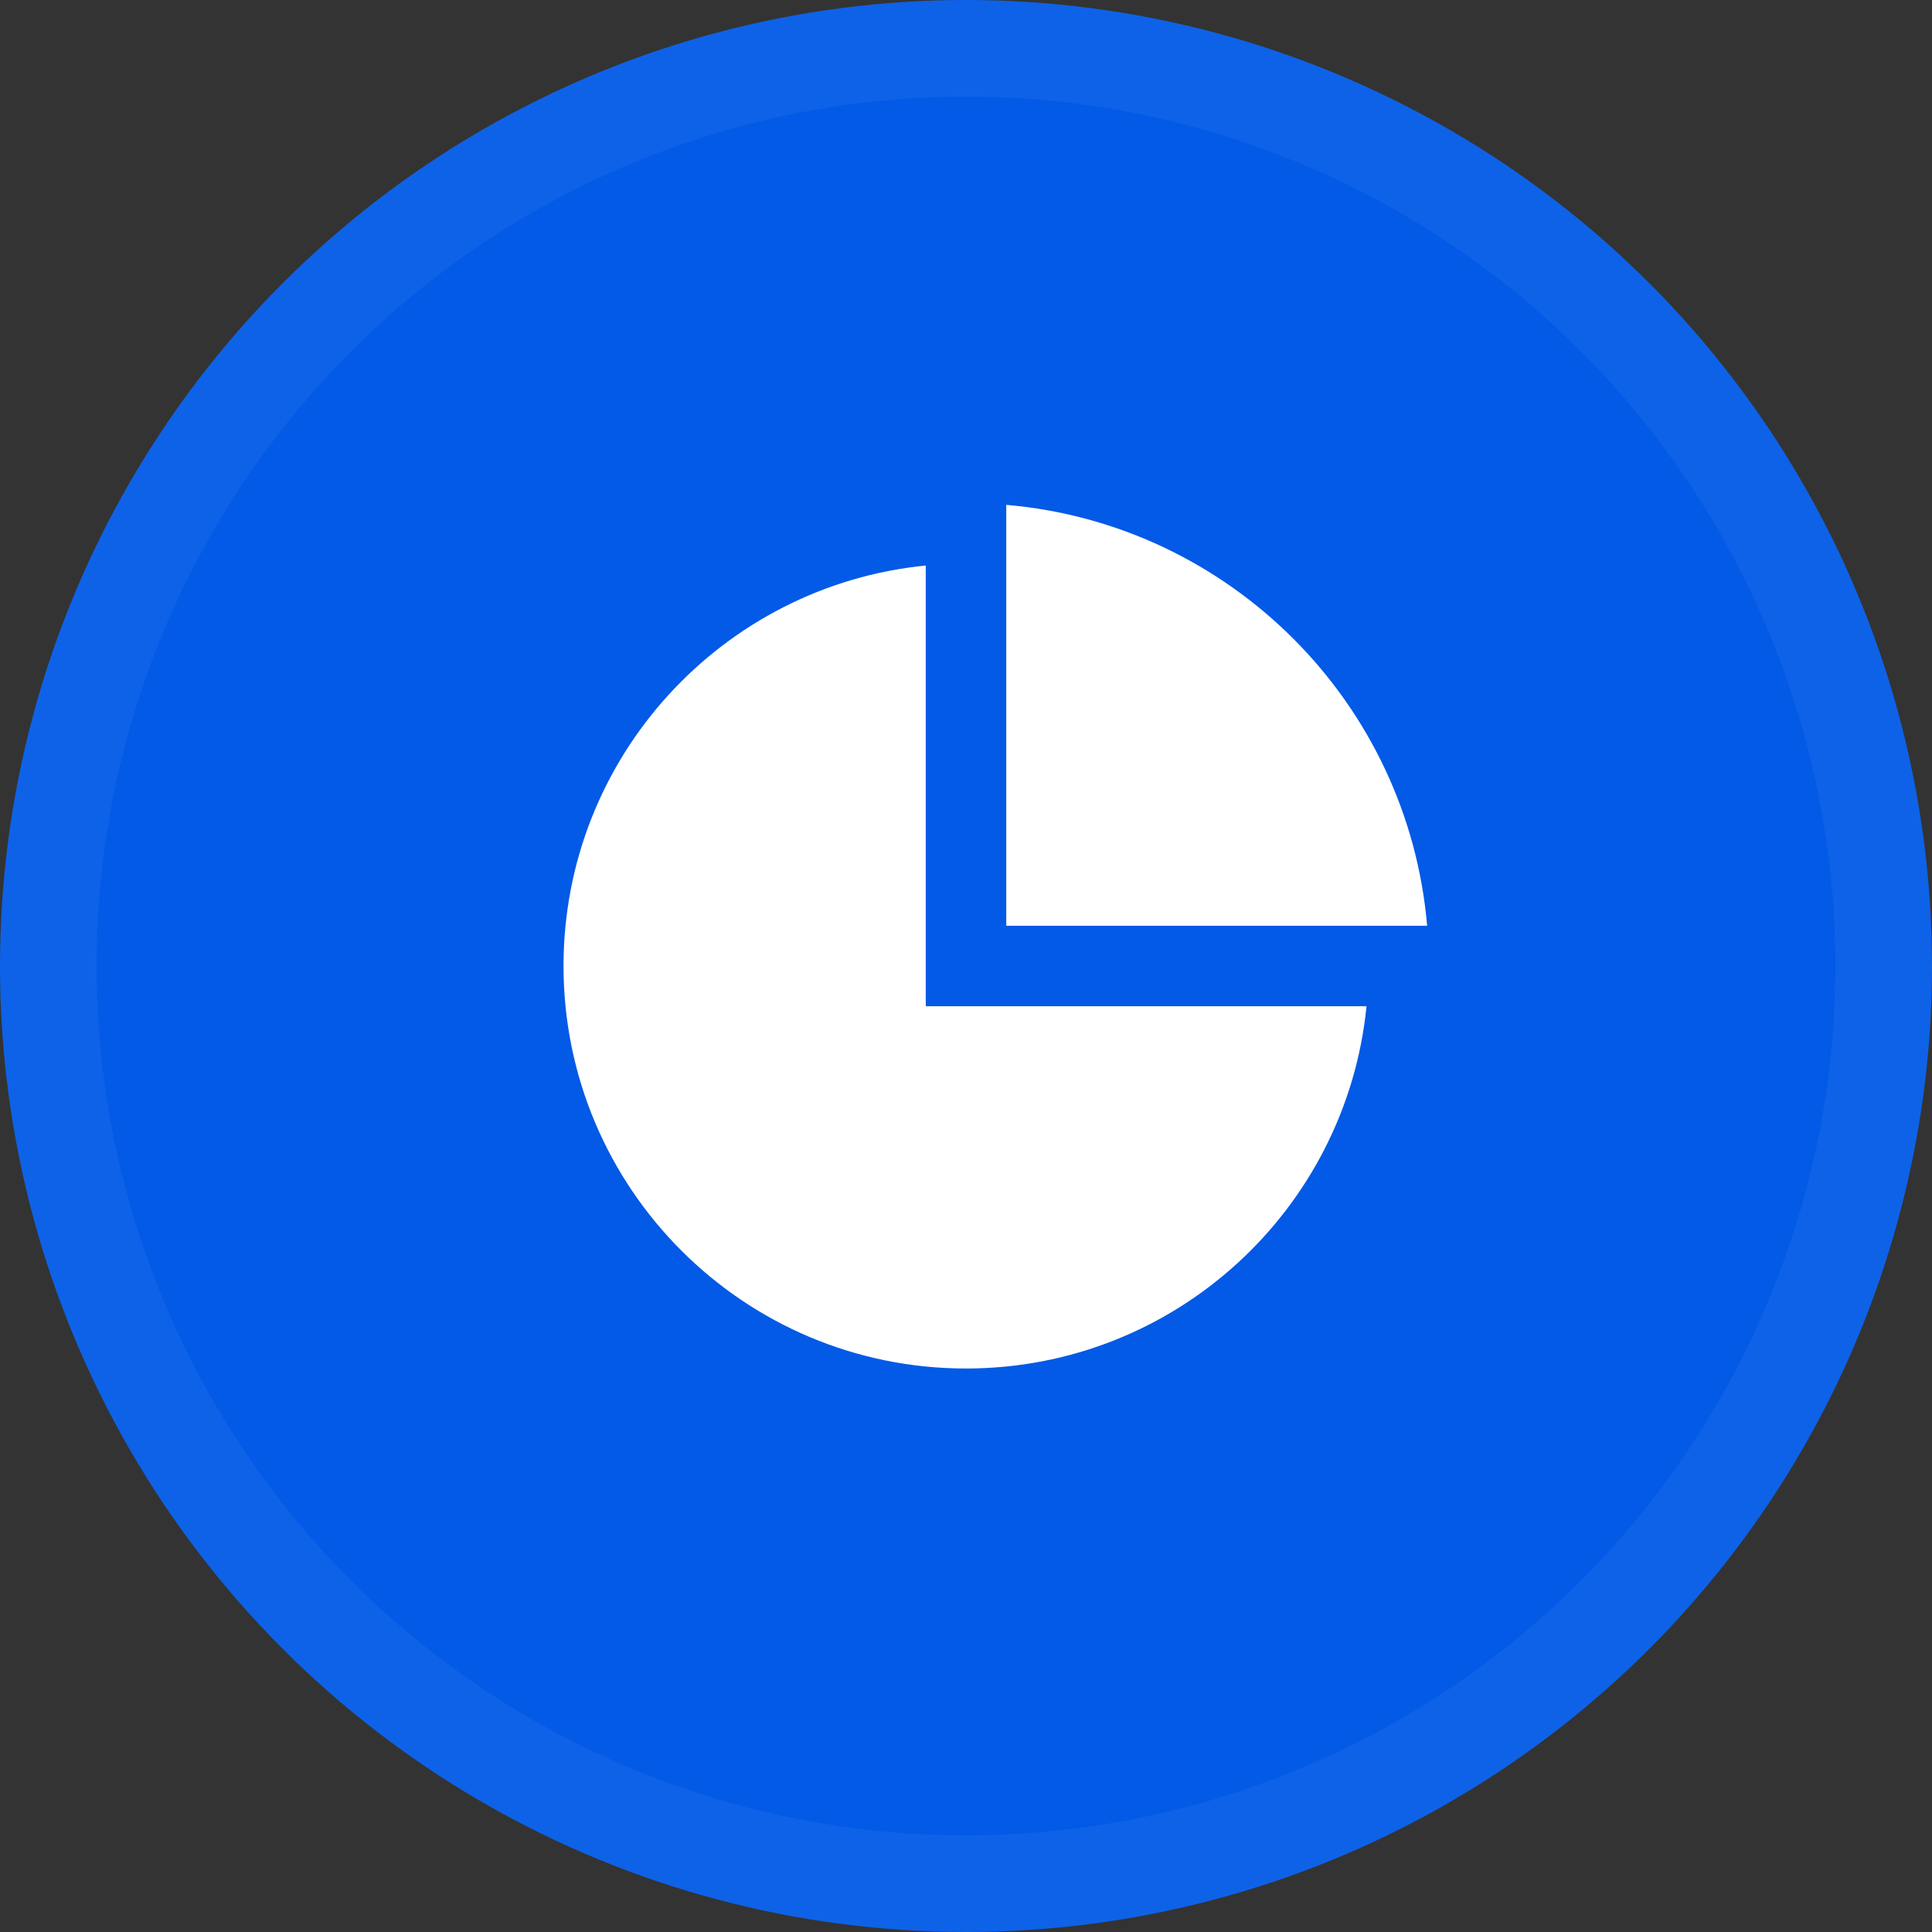
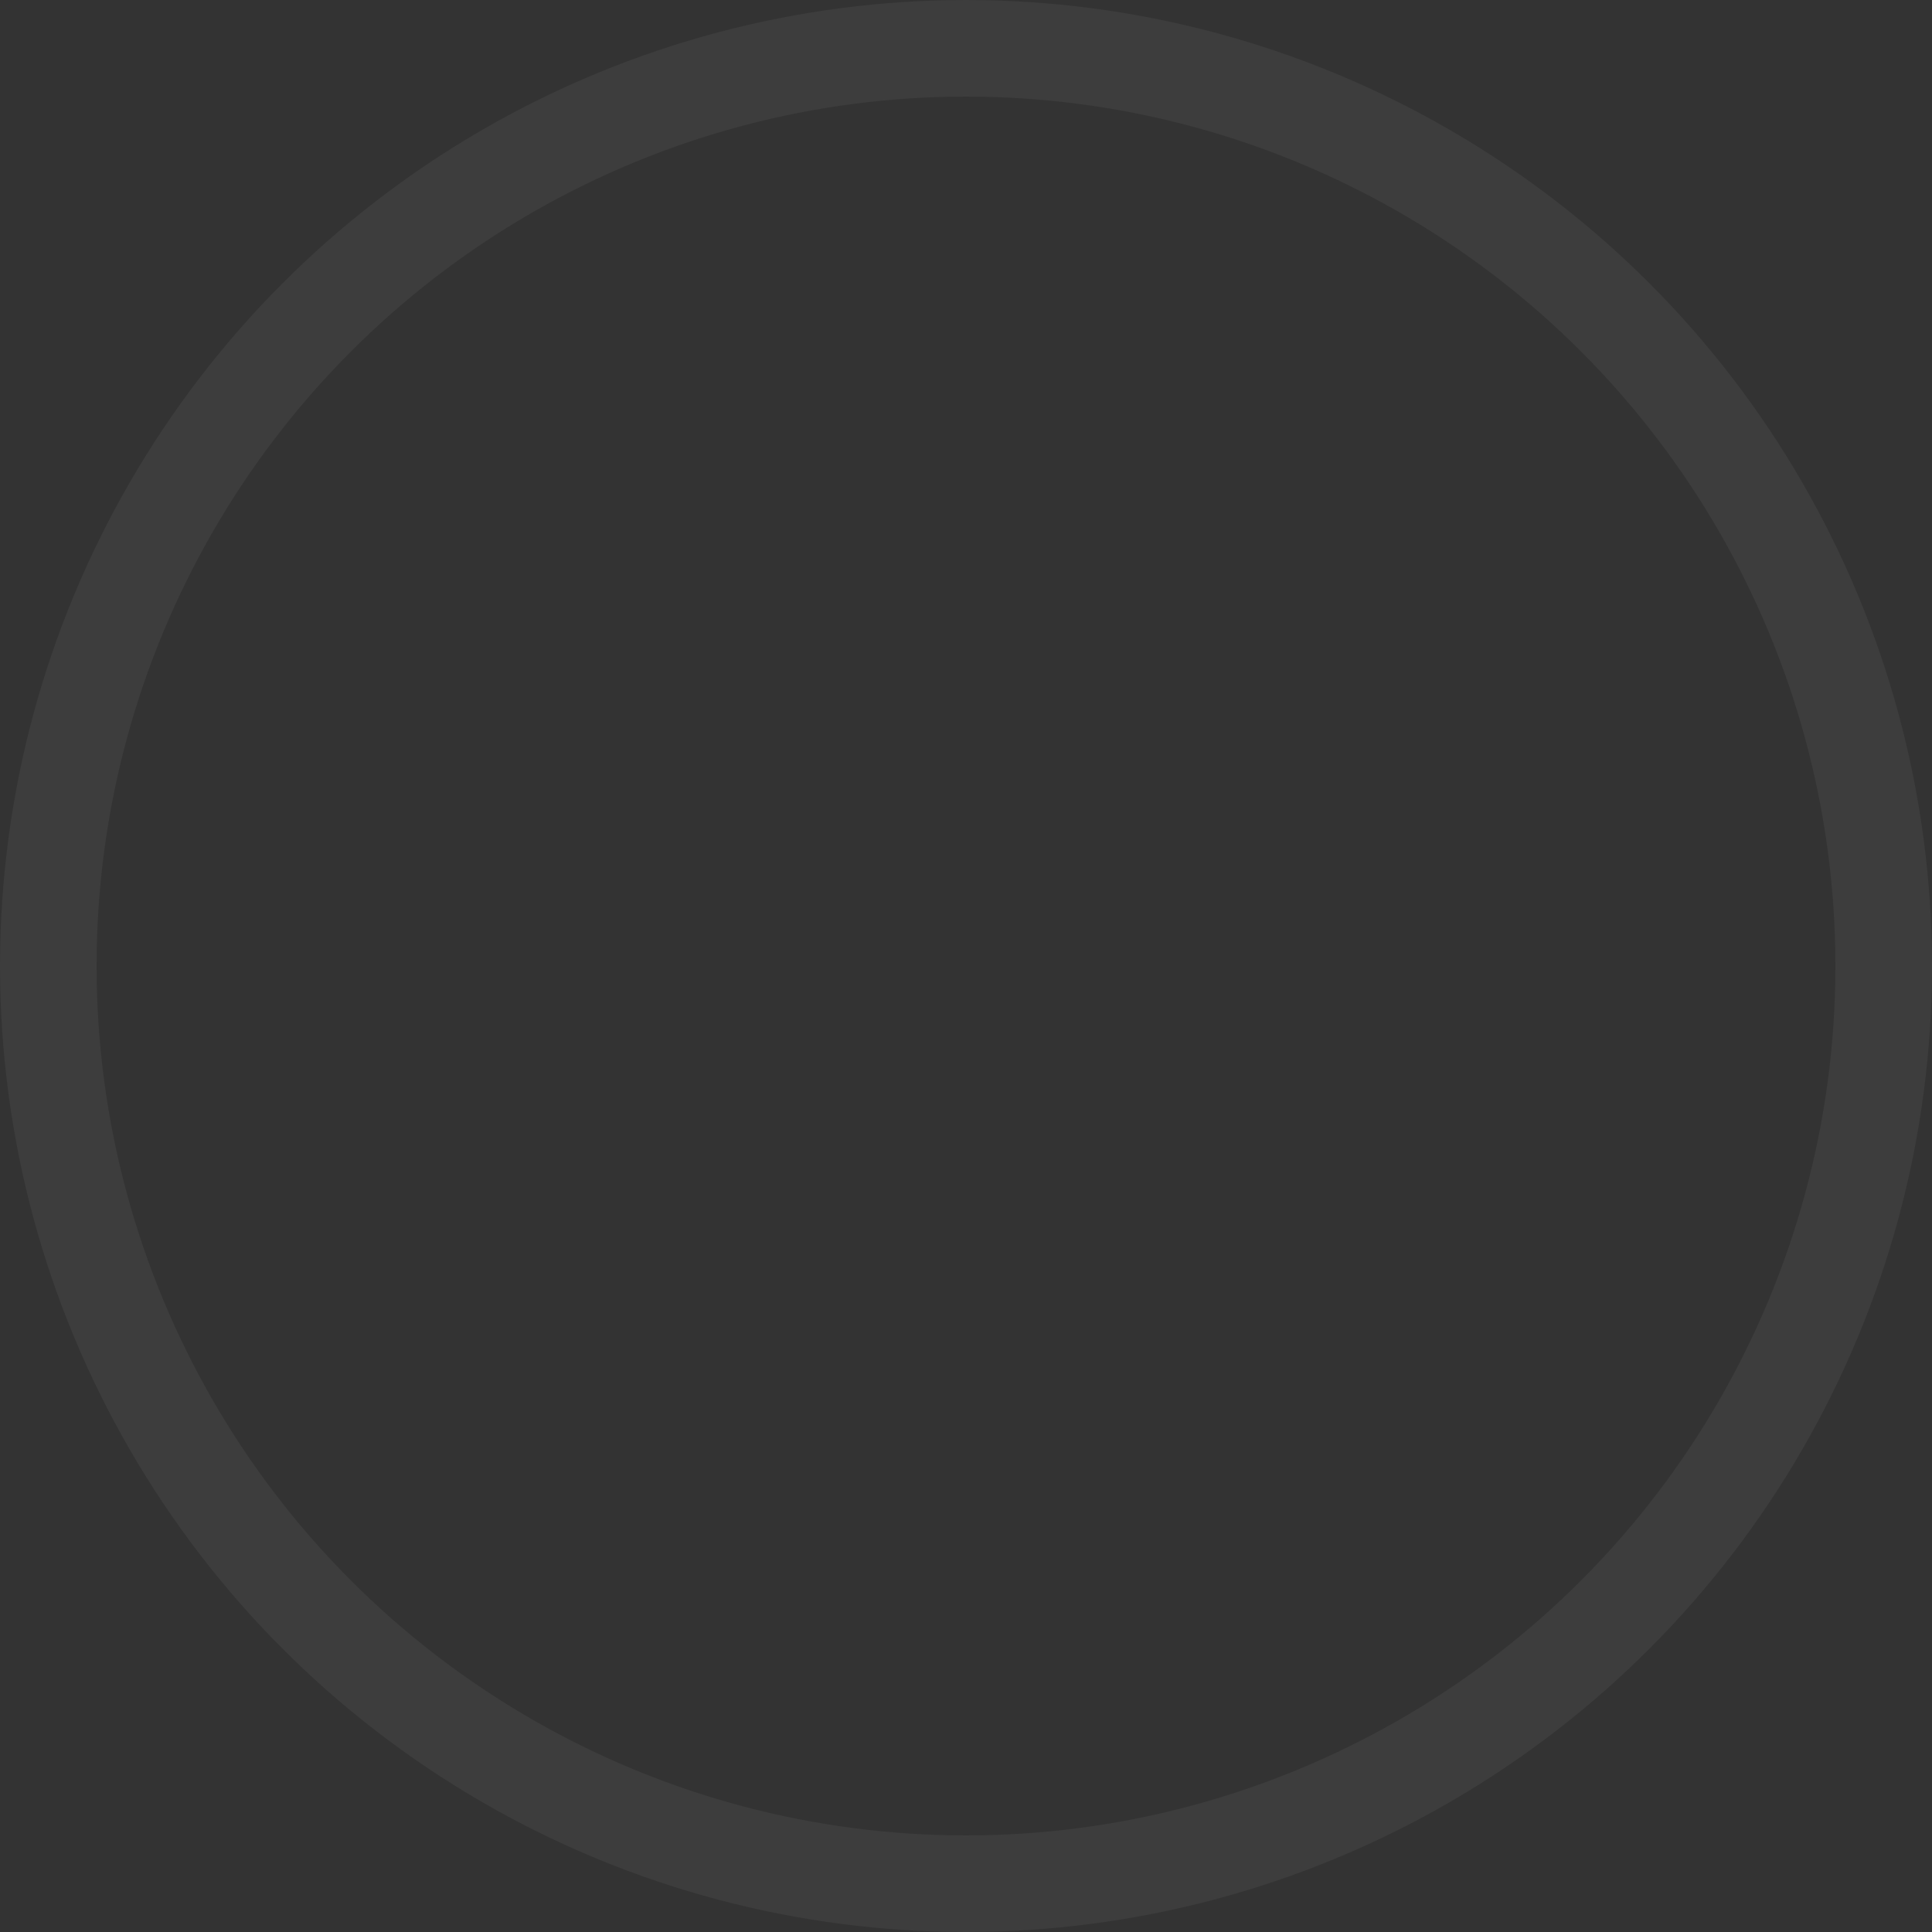
<svg xmlns="http://www.w3.org/2000/svg" width="80" height="80" viewBox="0 0 80 80" fill="none">
  <rect x="0" y="0" width="80" height="80" fill="#333333" stroke="none" />
-   <circle cx="40" cy="40" r="40" fill="#025AE6" />
  <circle cx="40" cy="40" r="38" stroke="white" stroke-opacity="0.05" stroke-width="4" />
  <g clip-path="url(#clip0_2_1914)">
-     <path d="M38.334 23.417V41.667H56.584C55.748 50.088 48.642 56.667 40 56.667C30.795 56.667 23.334 49.205 23.334 40C23.334 31.358 29.912 24.252 38.334 23.417V23.417ZM41.667 20.905C50.922 21.7 58.298 29.078 59.095 38.333H41.667V20.905V20.905Z" fill="white" />
-   </g>
+     </g>
  <defs>
    <clipPath id="clip0_2_1914">
-       <rect width="40" height="40" fill="white" transform="translate(20 20)" />
-     </clipPath>
+       </clipPath>
  </defs>
</svg>